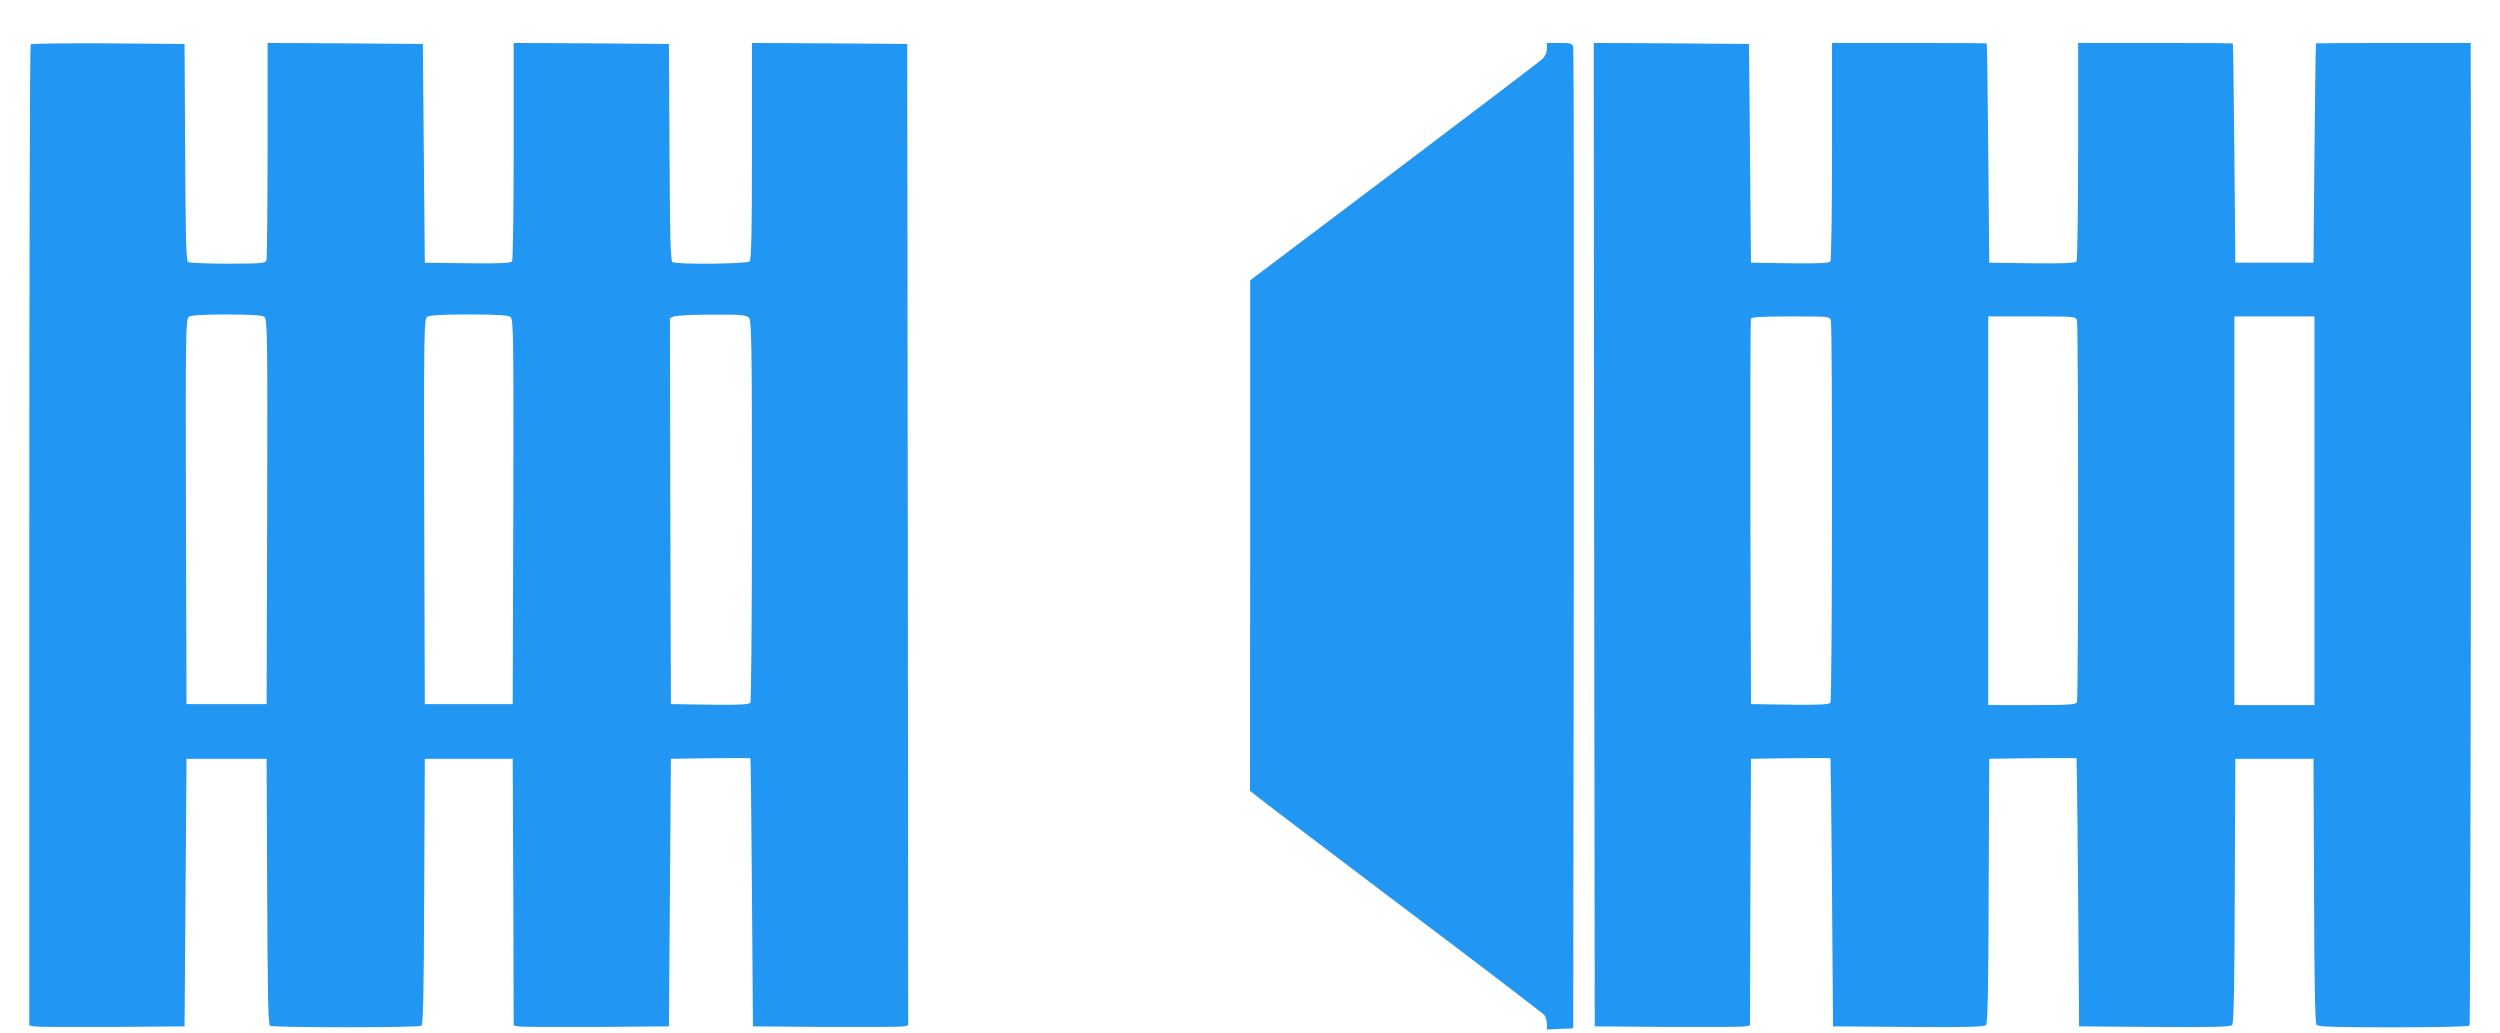
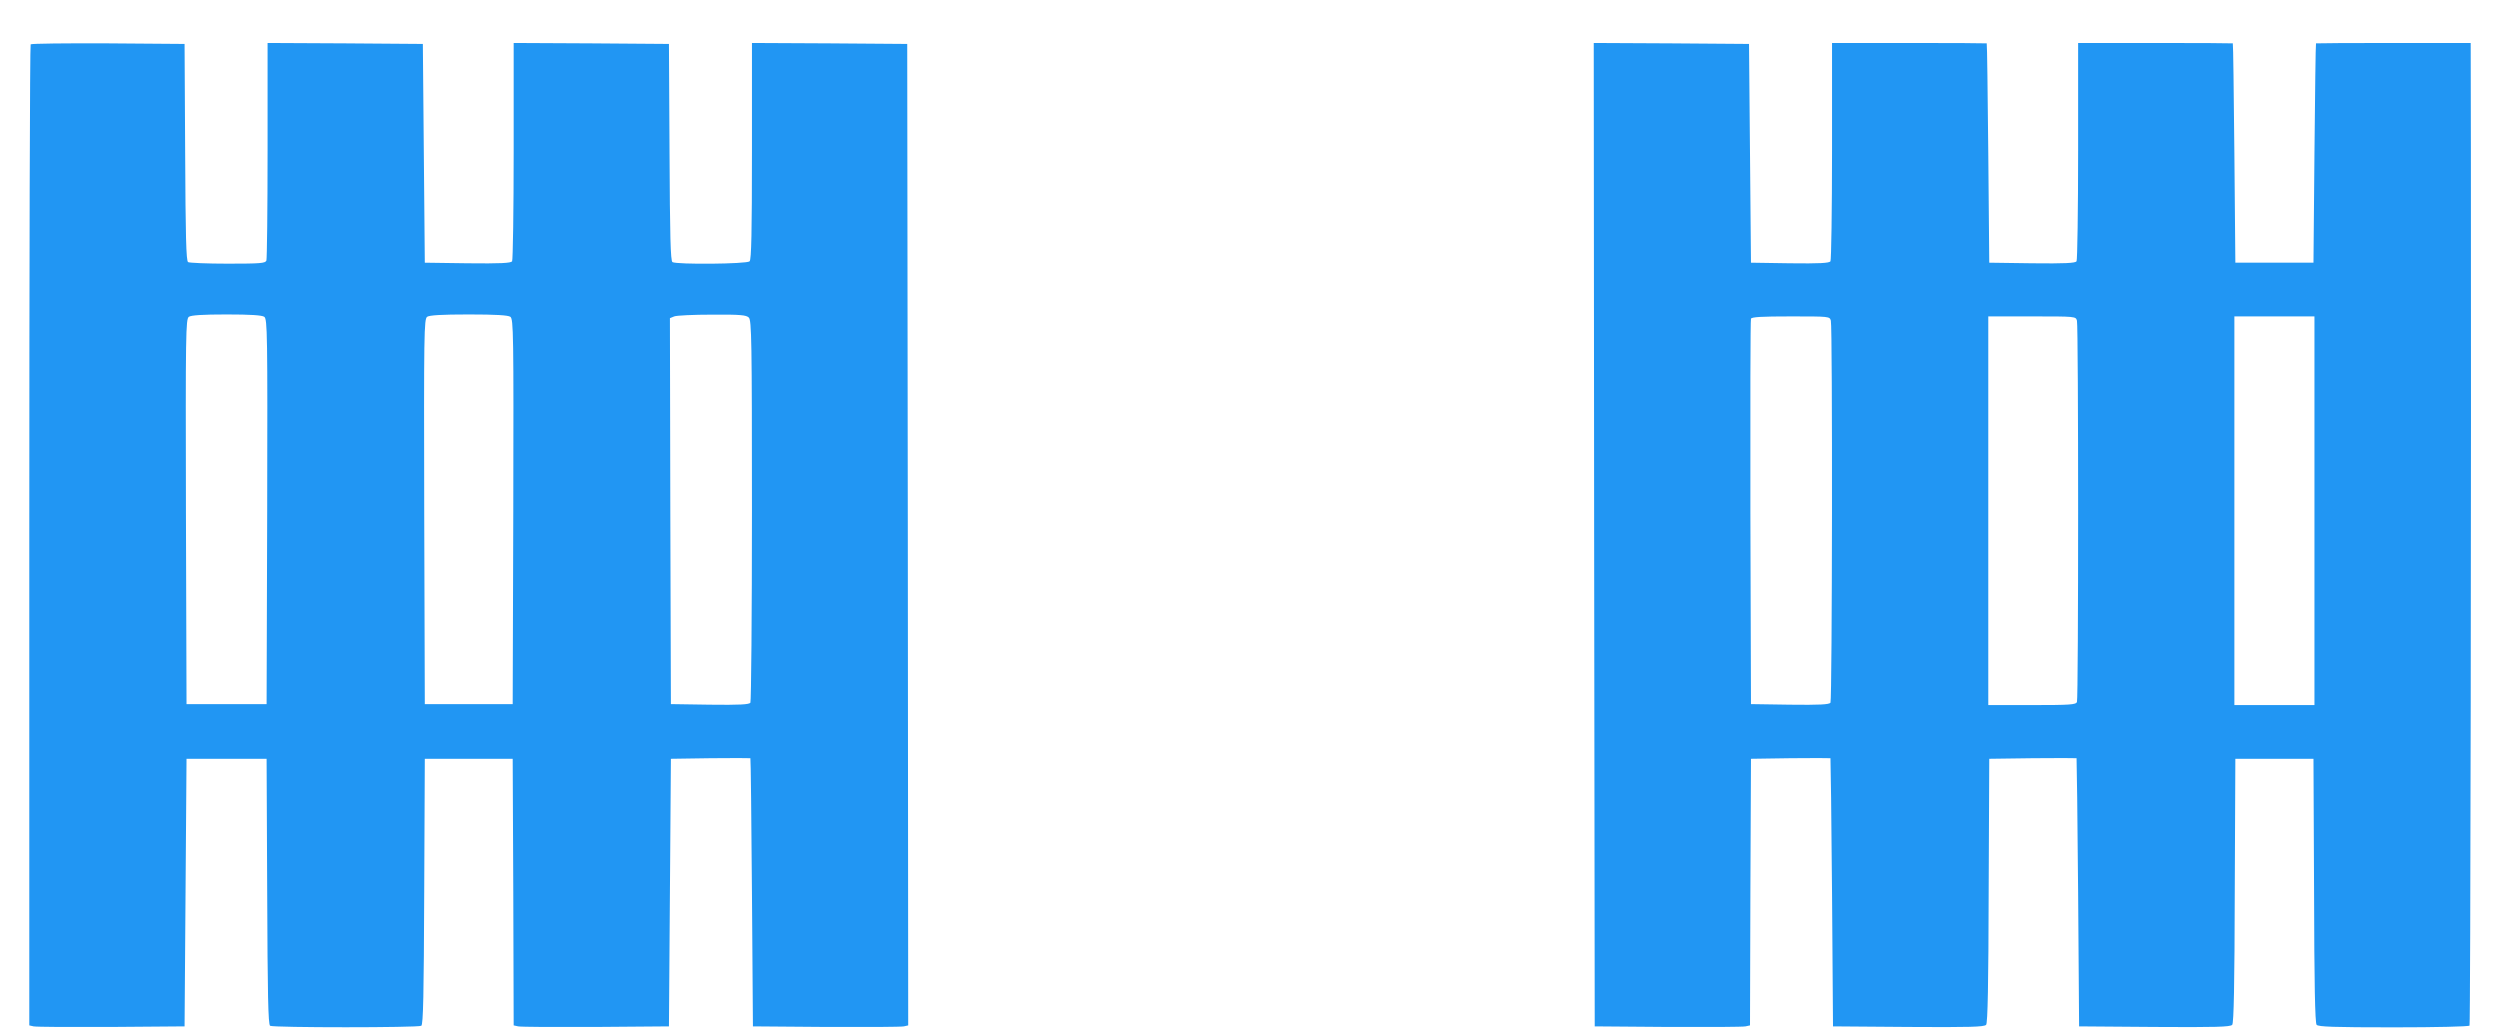
<svg xmlns="http://www.w3.org/2000/svg" version="1.0" width="1280pt" height="529pt" viewBox="0 0 1280 529" preserveAspectRatio="xMidYMid meet">
  <g transform="translate(0,529) scale(0.1,-0.1)" fill="#2196f3" stroke="none">
    <path d="M157 5063 c-4 -3 -7 -1135 -7 -2514 l0 -2509 22 -5 c13 -3 192 -4 398 -3 l375 3 5 685 5 685 205 0 205 0 3 -679 c2 -529 5 -682 15 -688 16 -10 758 -10 774 0 10 6 13 159 15 688 l3 679 225 0 225 0 3 -682 2 -683 23 -5 c12 -3 191 -4 397 -3 l375 3 5 685 5 685 203 3 c111 1 203 1 204 0 2 -2 5 -311 8 -688 l5 -685 375 -3 c206 -1 385 0 398 3 l22 5 -2 2513 -3 2512 -397 3 -398 2 0 -553 c0 -417 -3 -556 -12 -565 -14 -14 -374 -17 -395 -4 -10 6 -13 134 -15 563 l-3 554 -397 3 -398 2 0 -552 c0 -304 -4 -559 -8 -566 -7 -9 -59 -12 -228 -10 l-219 3 -5 560 -5 560 -397 3 -398 2 0 -549 c0 -302 -3 -556 -6 -565 -5 -14 -32 -16 -198 -16 -105 0 -197 4 -203 8 -10 6 -13 134 -15 563 l-3 554 -391 3 c-215 1 -393 -1 -397 -5z m1196 -1395 c16 -12 17 -81 15 -998 l-3 -985 -205 0 -205 0 -3 985 c-2 917 -1 986 15 998 12 8 68 12 193 12 125 0 181 -4 193 -12z m1260 0 c16 -12 17 -81 15 -998 l-3 -985 -225 0 -225 0 -3 985 c-2 917 -1 986 15 998 12 8 72 12 213 12 141 0 201 -4 213 -12z m1221 -4 c14 -14 16 -117 16 -987 0 -535 -4 -978 -8 -985 -7 -9 -55 -12 -208 -10 l-199 3 -3 988 -2 988 22 9 c13 5 100 9 195 9 143 1 174 -2 187 -15z" />
-     <path d="M7920 5040 c0 -20 -9 -39 -24 -53 -13 -12 -355 -272 -759 -577 l-736 -555 0 -1307 -1 -1307 43 -34 c23 -19 359 -274 747 -567 388 -292 711 -539 718 -548 6 -9 12 -29 12 -44 l0 -29 68 3 67 3 3 2500 c1 1375 0 2510 -3 2523 -5 20 -11 22 -70 22 l-65 0 0 -30z" />
    <path d="M8162 2553 l3 -2518 375 -3 c206 -1 385 0 397 3 l23 5 2 683 3 682 203 3 c111 1 203 1 204 0 1 -2 5 -311 8 -688 l5 -685 386 -3 c315 -2 388 0 398 11 8 10 12 207 13 688 l3 674 223 3 c122 1 223 1 224 0 1 -2 5 -311 8 -688 l5 -685 386 -3 c315 -2 388 0 398 11 8 10 12 207 13 688 l3 674 200 0 200 0 3 -674 c1 -478 5 -678 13 -688 9 -10 86 -13 395 -13 218 0 385 4 388 9 5 8 9 2876 7 4479 l-1 552 -395 0 c-217 0 -396 -1 -397 -2 -2 -2 -5 -255 -8 -563 l-5 -560 -200 0 -200 0 -5 560 c-3 308 -6 561 -8 563 -1 1 -180 2 -397 2 l-395 0 0 -552 c0 -304 -4 -559 -8 -566 -7 -9 -59 -12 -228 -10 l-219 3 -5 560 c-3 308 -6 561 -8 563 -1 1 -180 2 -397 2 l-395 0 0 -552 c0 -304 -4 -559 -8 -566 -7 -9 -55 -12 -208 -10 l-199 3 -5 560 -5 560 -398 3 -397 2 2 -2517z m1212 1095 c9 -35 7 -1941 -2 -1956 -7 -9 -55 -12 -208 -10 l-199 3 -3 980 c-1 539 0 986 3 993 3 9 53 12 204 12 198 0 199 0 205 -22z m1260 0 c8 -30 8 -1932 0 -1952 -5 -14 -35 -16 -230 -16 l-224 0 0 995 0 995 224 0 c224 0 224 0 230 -22z m1216 -973 l0 -995 -205 0 -205 0 0 995 0 995 205 0 205 0 0 -995z" />
  </g>
</svg>